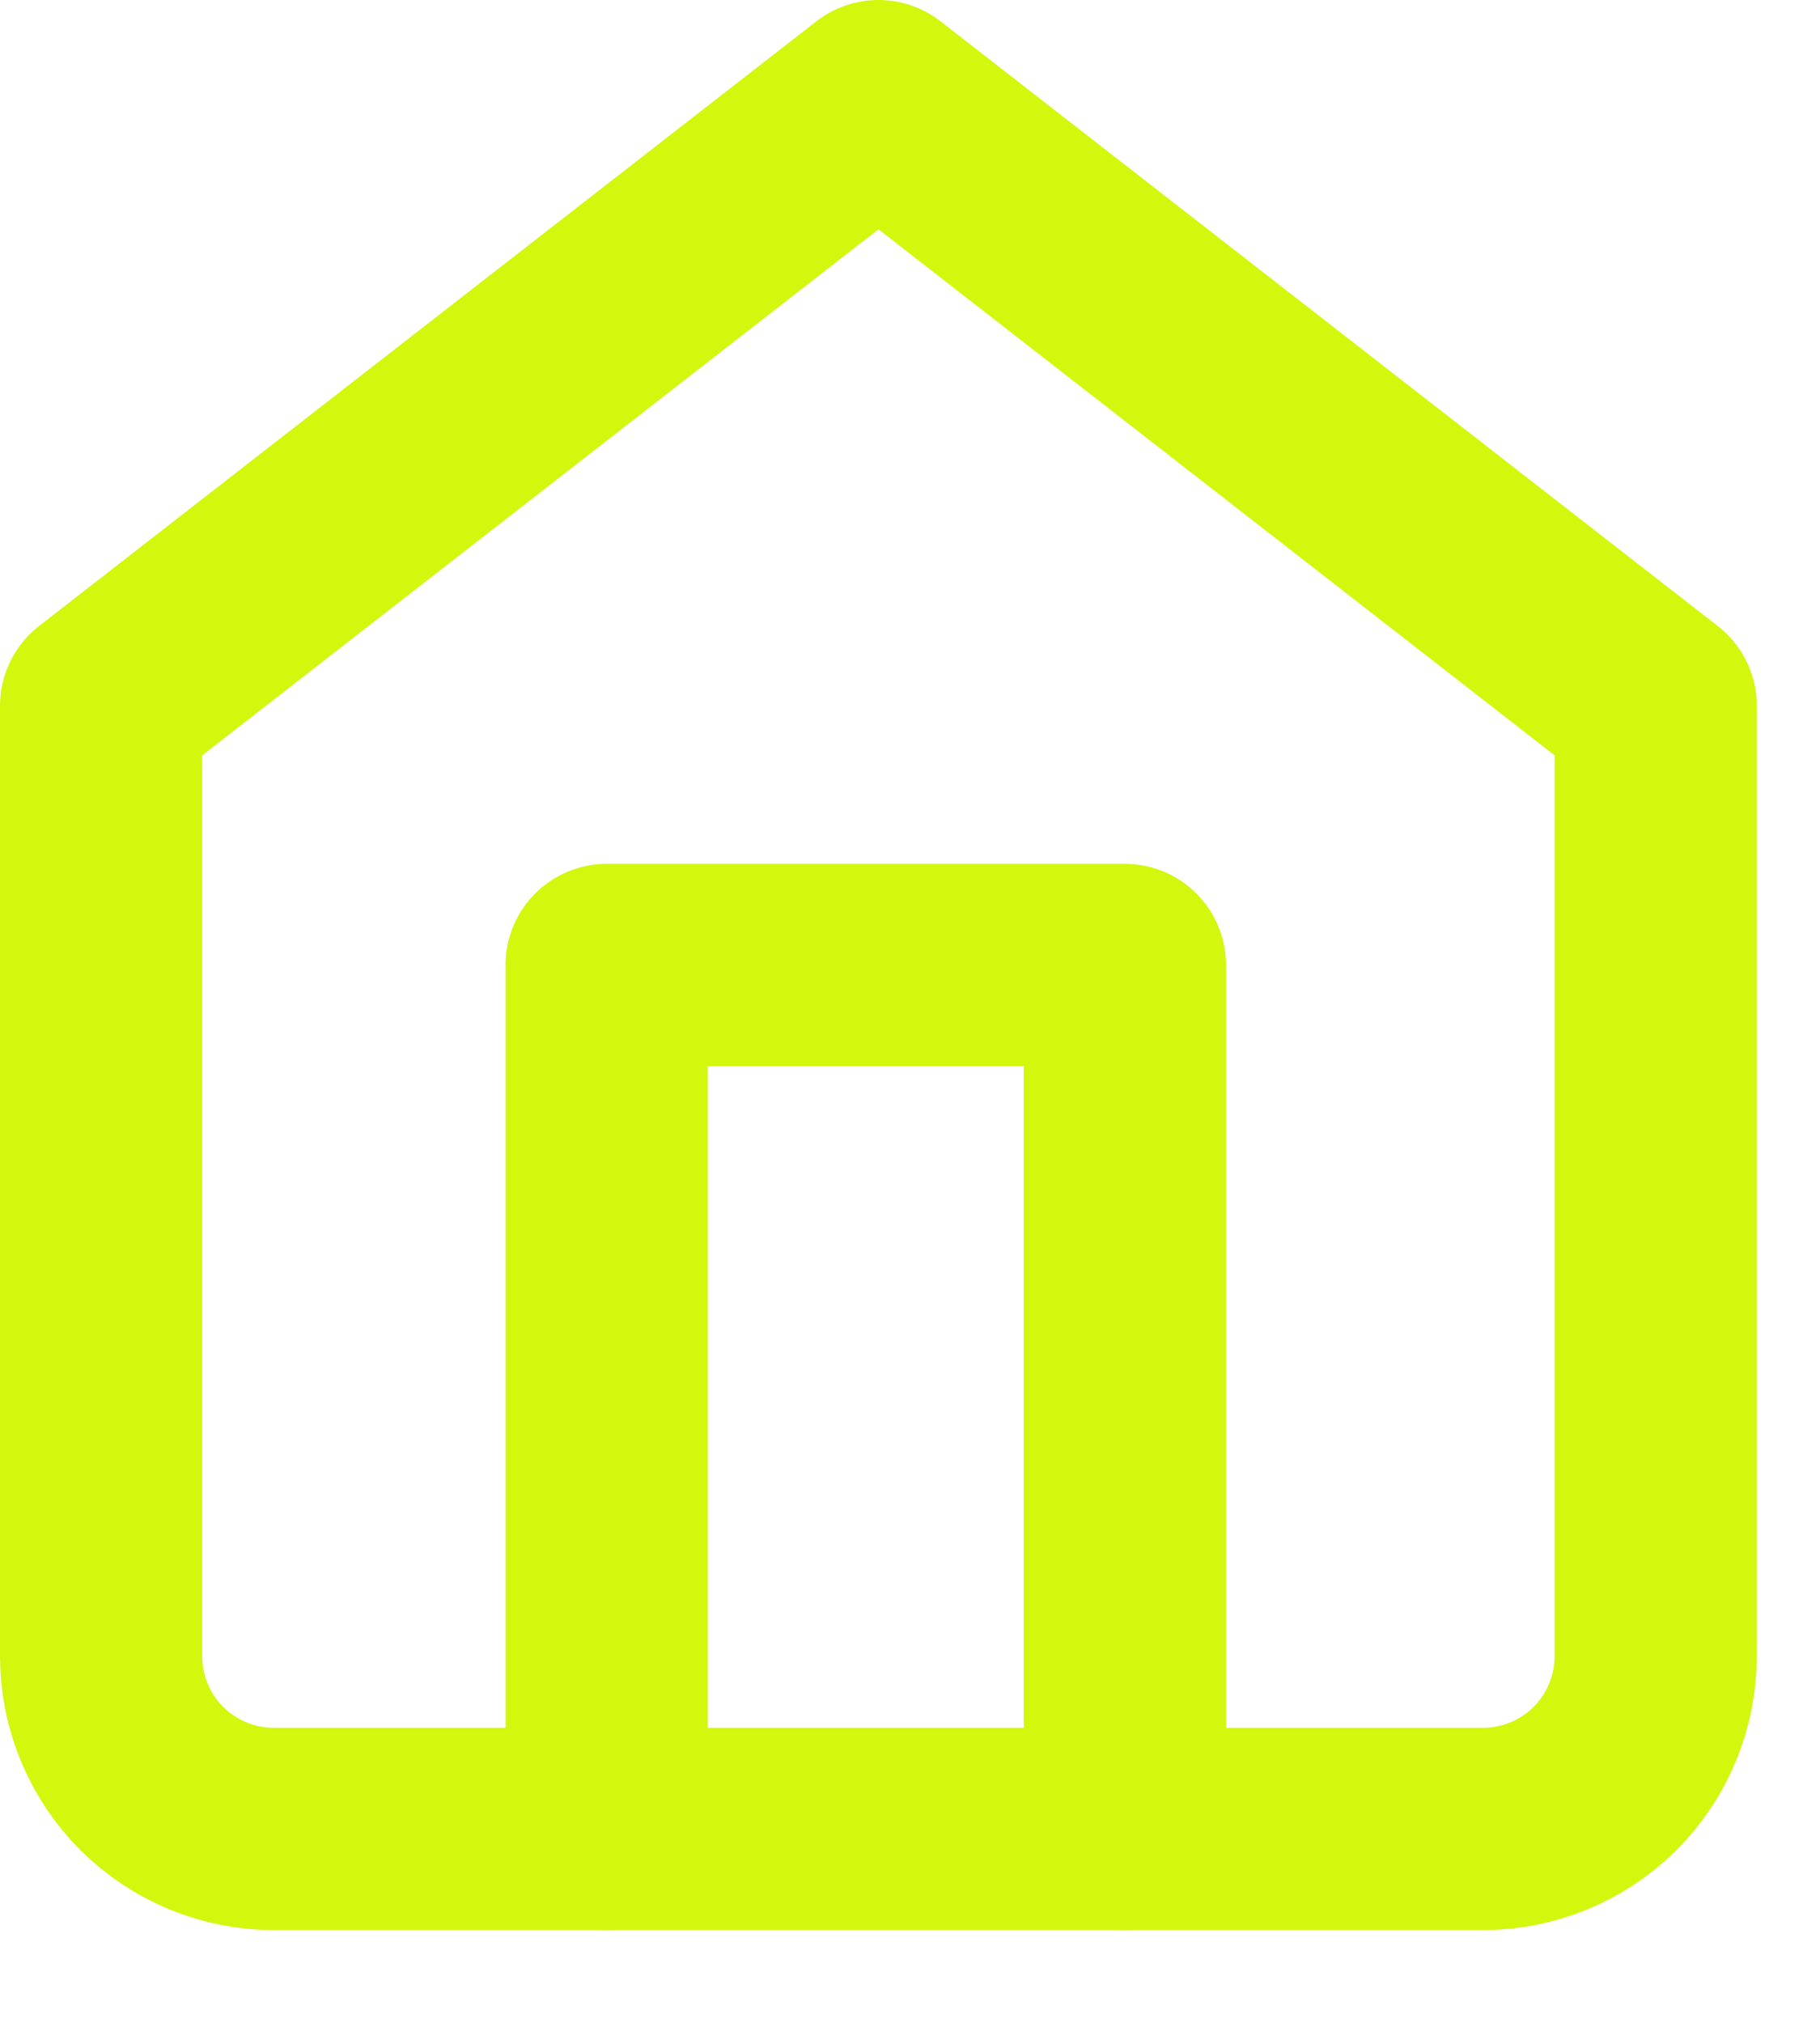
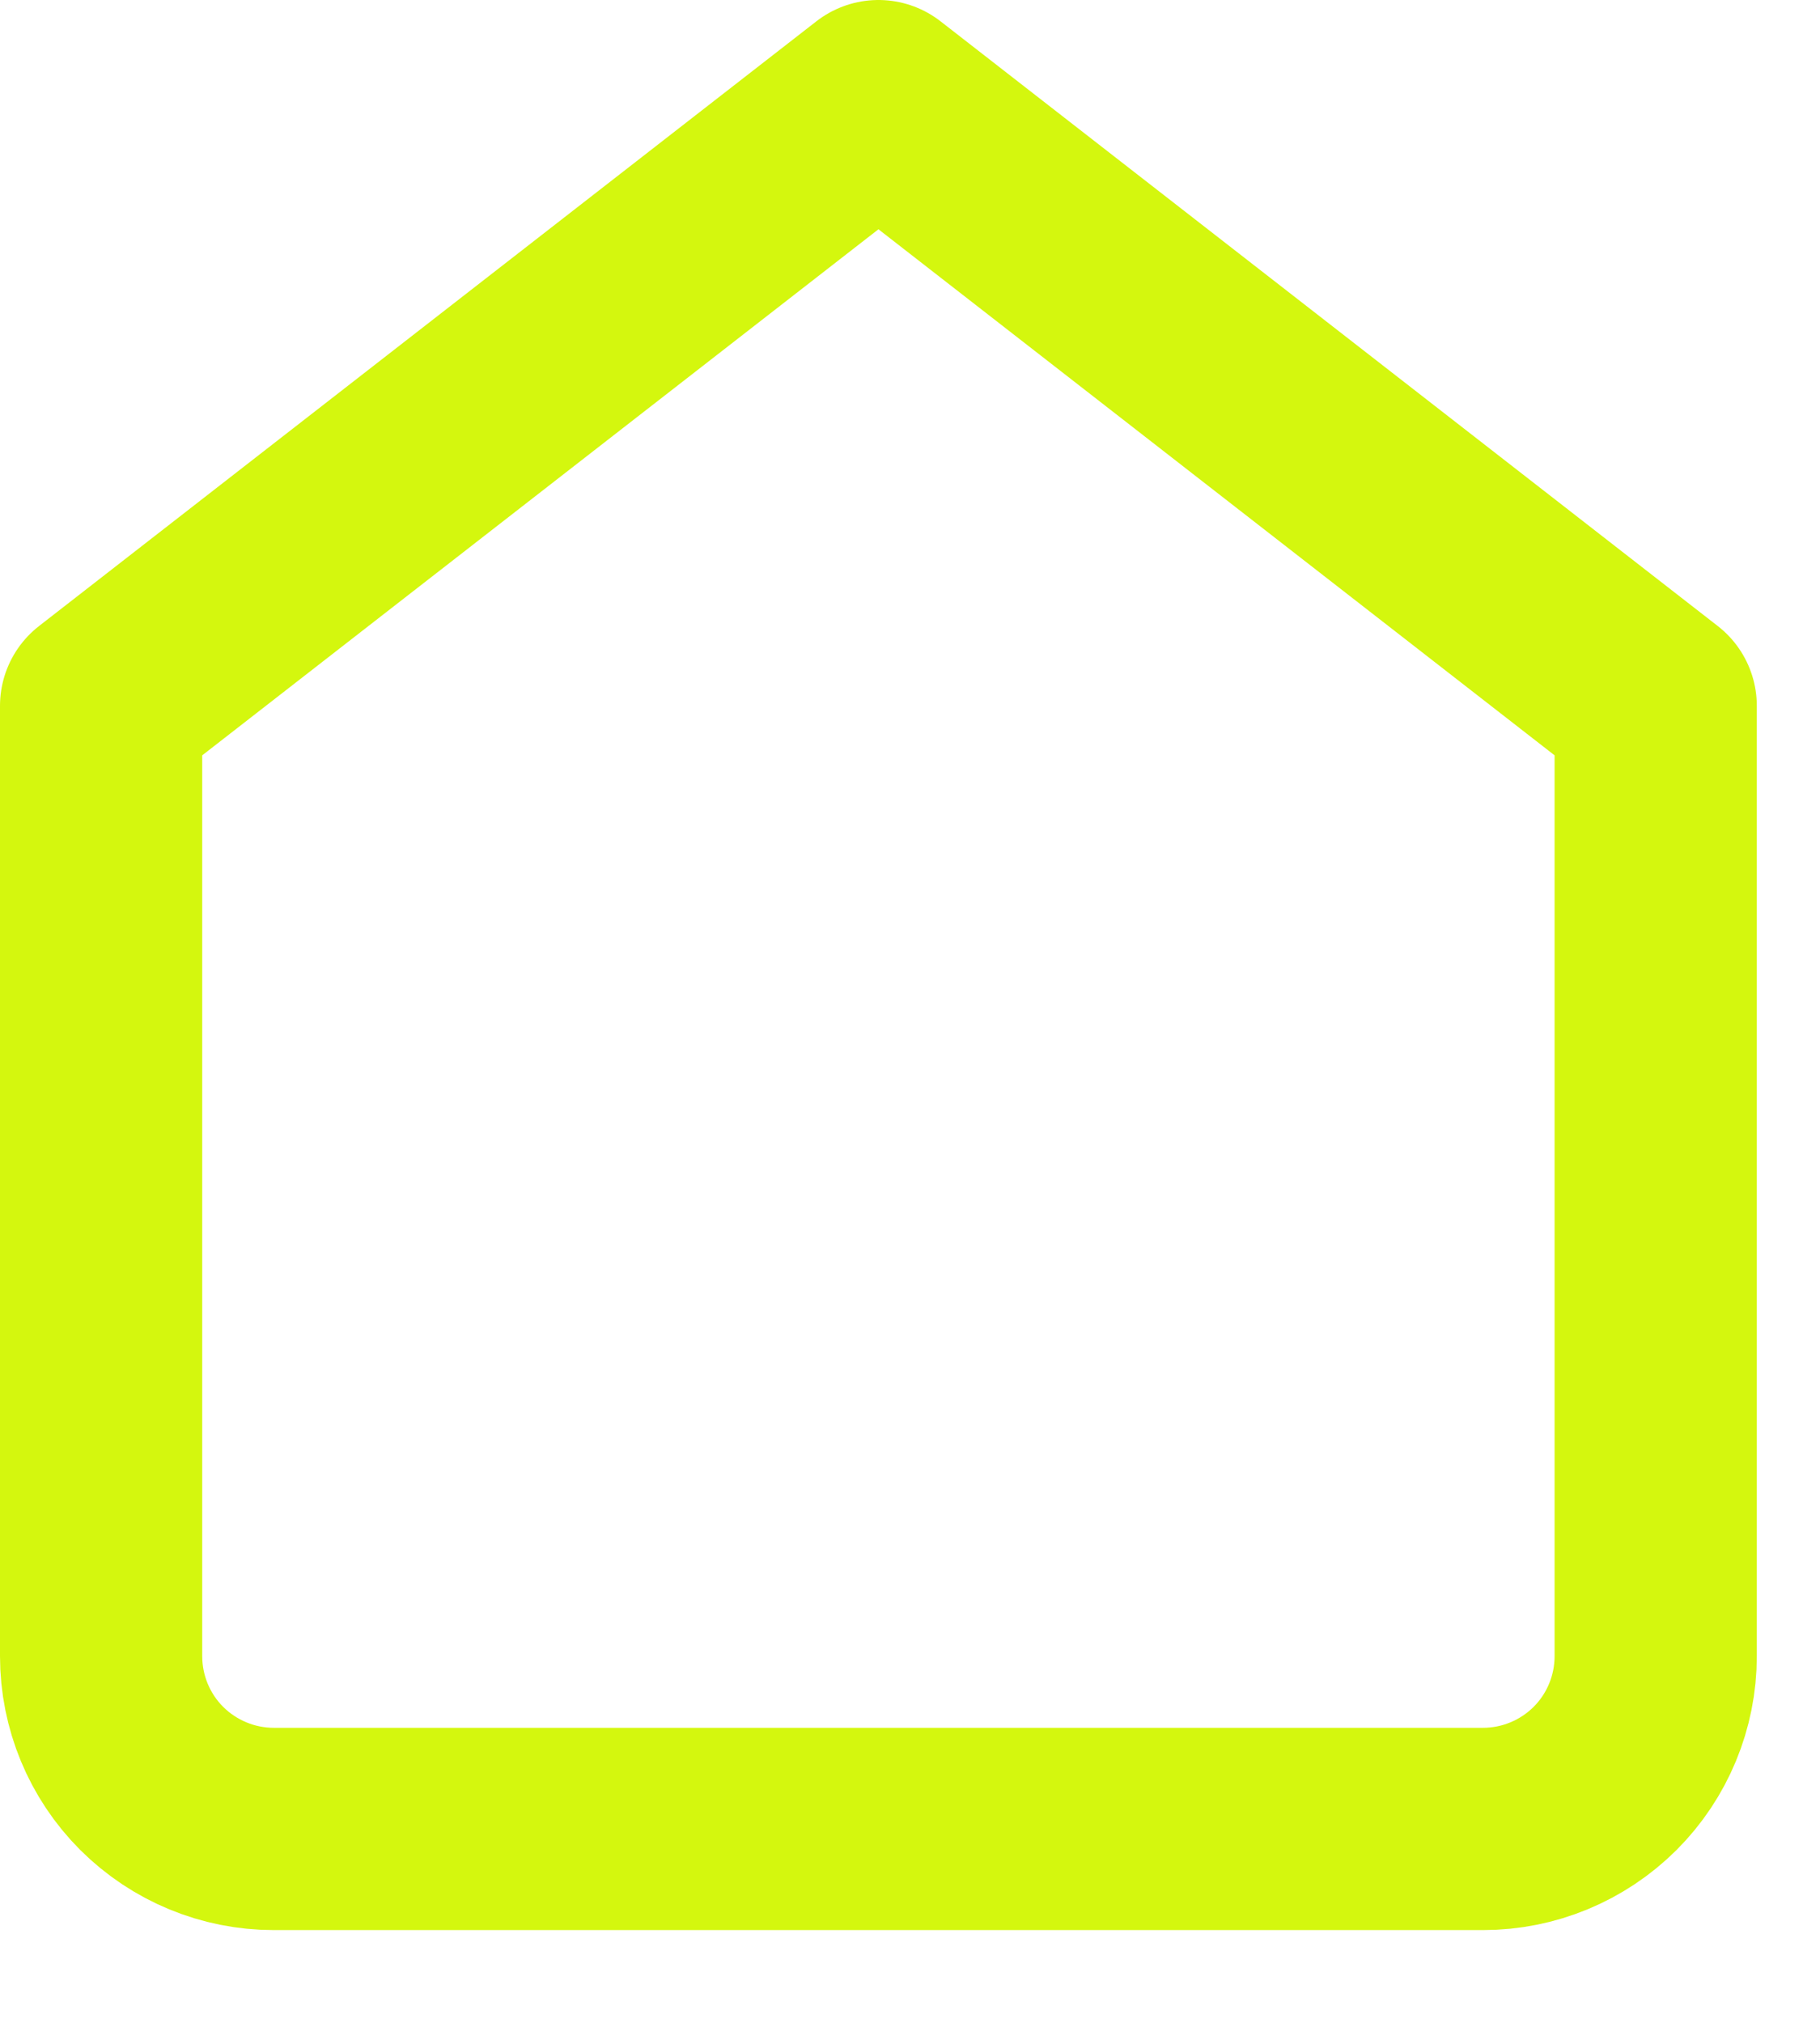
<svg xmlns="http://www.w3.org/2000/svg" width="18" height="20" viewBox="0 0 18 20" fill="none">
  <path d="M1 6.979L8.688 1L16.375 6.979V16.375C16.375 16.828 16.195 17.263 15.875 17.583C15.554 17.903 15.12 18.083 14.667 18.083H2.708C2.255 18.083 1.821 17.903 1.5 17.583C1.18 17.263 1 16.828 1 16.375V6.979Z" stroke="#D4F70E" stroke-width="2" stroke-linecap="round" stroke-linejoin="round" />
-   <path d="M6 18.083V9.541H11.125V18.083" stroke="#D4F70E" stroke-width="2" stroke-linecap="round" stroke-linejoin="round" />
</svg>